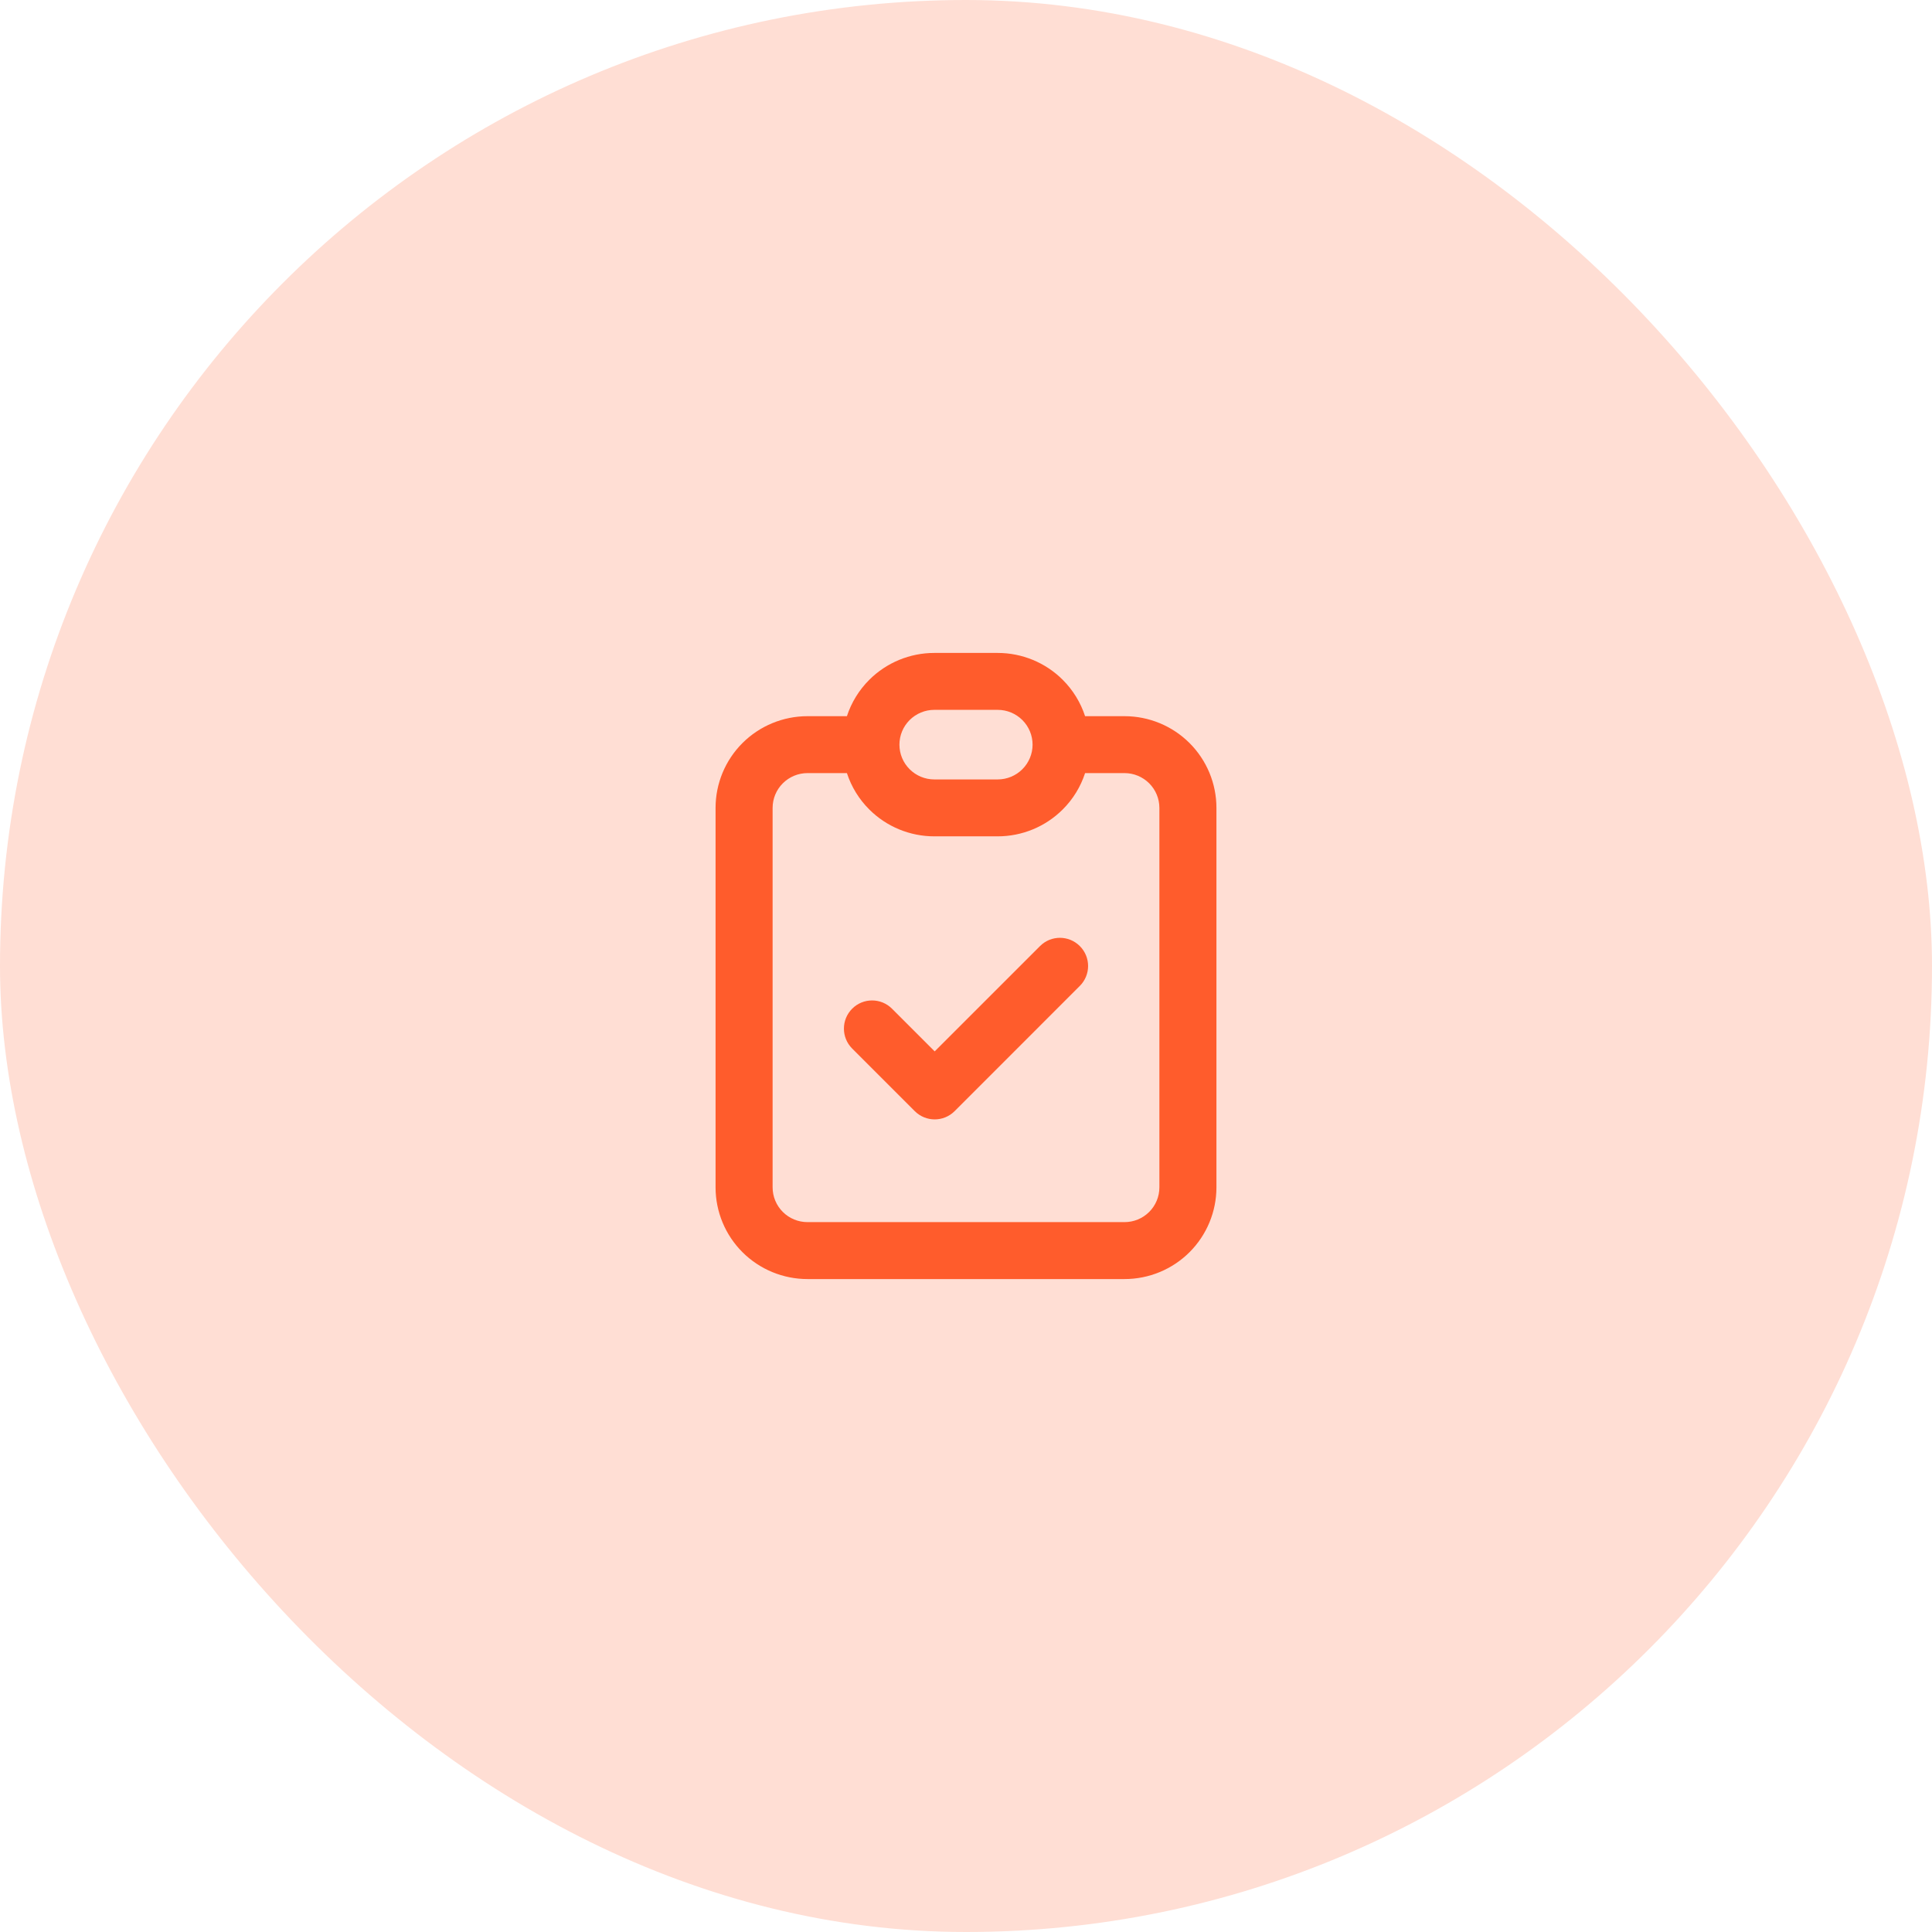
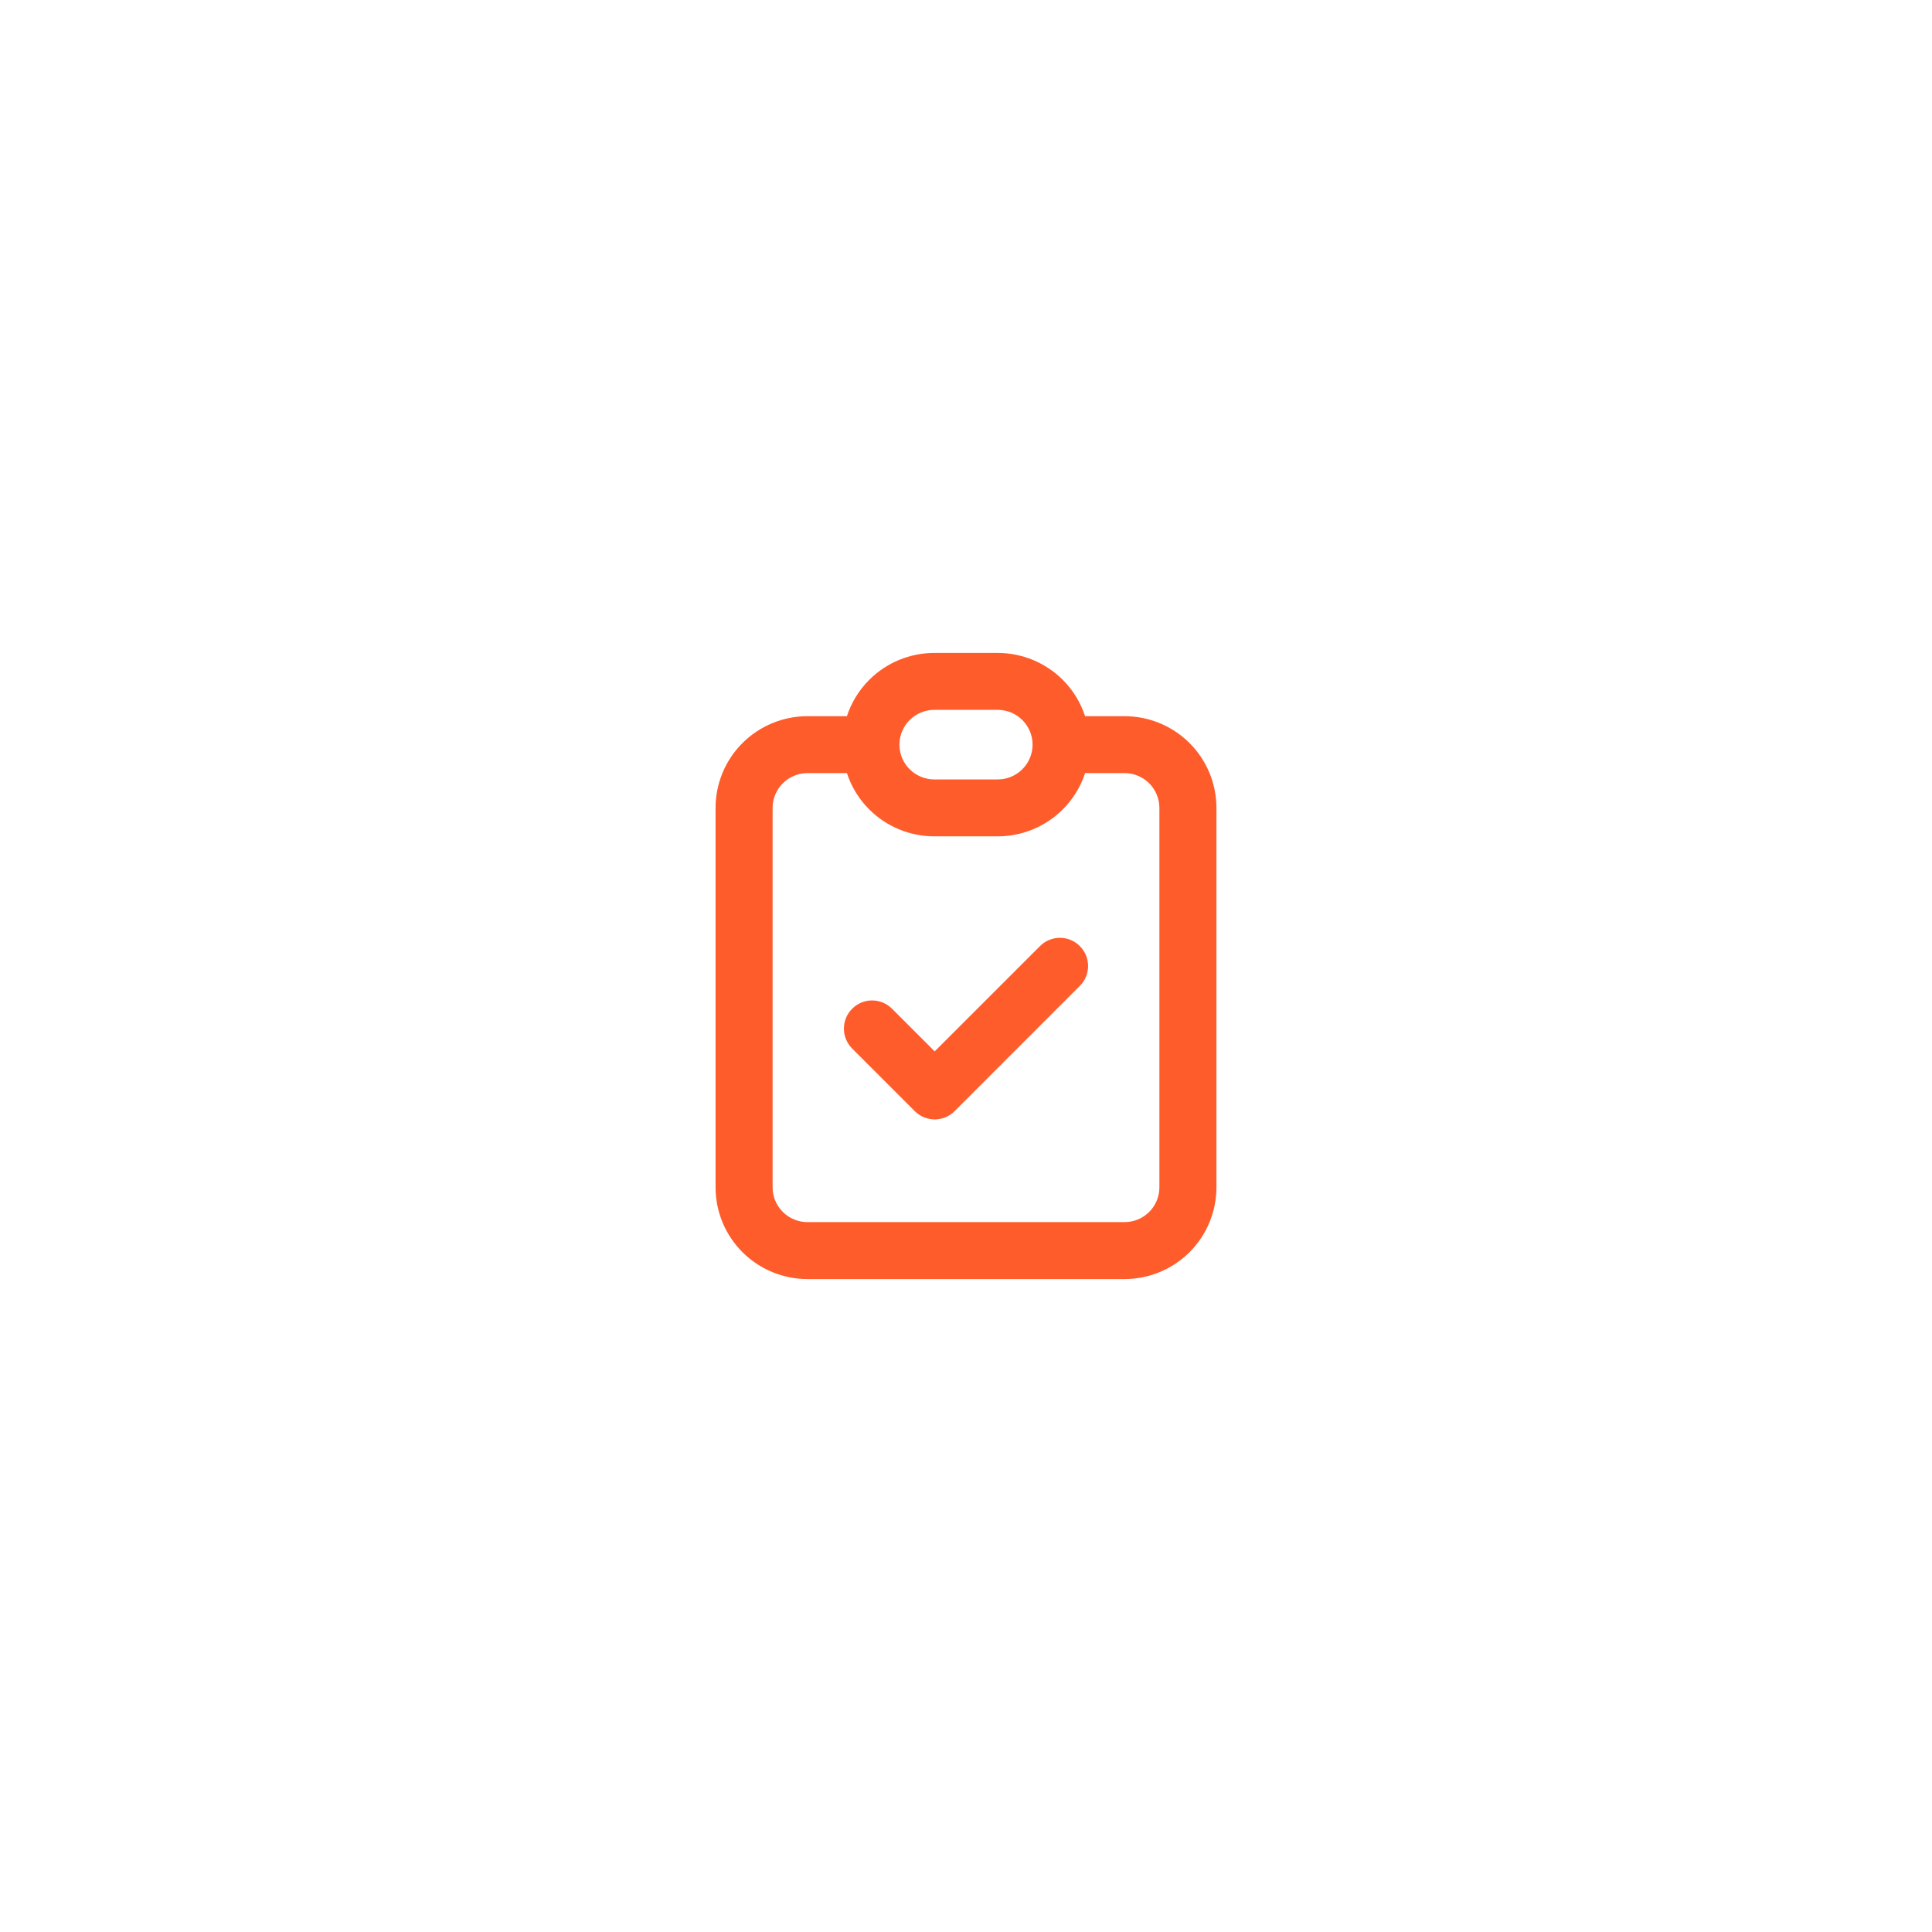
<svg xmlns="http://www.w3.org/2000/svg" width="72" height="72" viewBox="0 0 72 72" fill="none">
-   <rect width="72" height="72" rx="36" fill="#FF5C2C" fill-opacity="0.2" />
  <path fill-rule="evenodd" clip-rule="evenodd" d="M40.242 35.258C40.653 35.668 40.653 36.332 40.242 36.742L35.576 41.409C35.166 41.819 34.501 41.819 34.091 41.409L31.758 39.076C31.348 38.666 31.348 38.001 31.758 37.591C32.168 37.181 32.832 37.181 33.242 37.591L34.833 39.182L38.758 35.258C39.168 34.847 39.832 34.847 40.242 35.258Z" fill="#FF5C2C" />
  <path fill-rule="evenodd" clip-rule="evenodd" d="M34.819 26.454C34.474 26.454 34.143 26.591 33.9 26.834C33.656 27.077 33.519 27.407 33.519 27.751C33.519 28.095 33.656 28.424 33.9 28.667C34.143 28.91 34.474 29.047 34.819 29.047H37.181C37.526 29.047 37.857 28.91 38.1 28.667C38.344 28.424 38.481 28.095 38.481 27.751C38.481 27.407 38.344 27.077 38.1 26.834C37.857 26.591 37.526 26.454 37.181 26.454H34.819ZM32.396 25.334C33.038 24.693 33.91 24.333 34.819 24.333H37.181C38.09 24.333 38.962 24.693 39.604 25.334C39.989 25.718 40.273 26.184 40.438 26.69H41.907C42.816 26.69 43.687 27.05 44.33 27.691C44.972 28.332 45.333 29.201 45.333 30.108V44.249C45.333 45.156 44.972 46.025 44.33 46.666C43.687 47.307 42.816 47.667 41.907 47.667H30.093C29.184 47.667 28.313 47.307 27.67 46.666C27.028 46.025 26.667 45.156 26.667 44.249V30.108C26.667 29.201 27.028 28.332 27.67 27.691C28.313 27.05 29.184 26.69 30.093 26.69H31.562C31.727 26.184 32.011 25.718 32.396 25.334ZM31.562 28.811H30.093C29.748 28.811 29.418 28.948 29.174 29.191C28.93 29.434 28.793 29.764 28.793 30.108V44.249C28.793 44.593 28.93 44.923 29.174 45.166C29.418 45.409 29.748 45.545 30.093 45.545H41.907C42.252 45.545 42.582 45.409 42.826 45.166C43.07 44.923 43.207 44.593 43.207 44.249V30.108C43.207 29.764 43.07 29.434 42.826 29.191C42.582 28.948 42.252 28.811 41.907 28.811H40.438C40.273 29.318 39.989 29.784 39.604 30.167C38.962 30.808 38.09 31.168 37.181 31.168H34.819C33.91 31.168 33.038 30.808 32.396 30.167C32.011 29.784 31.727 29.318 31.562 28.811Z" fill="#FF5C2C" />
</svg>